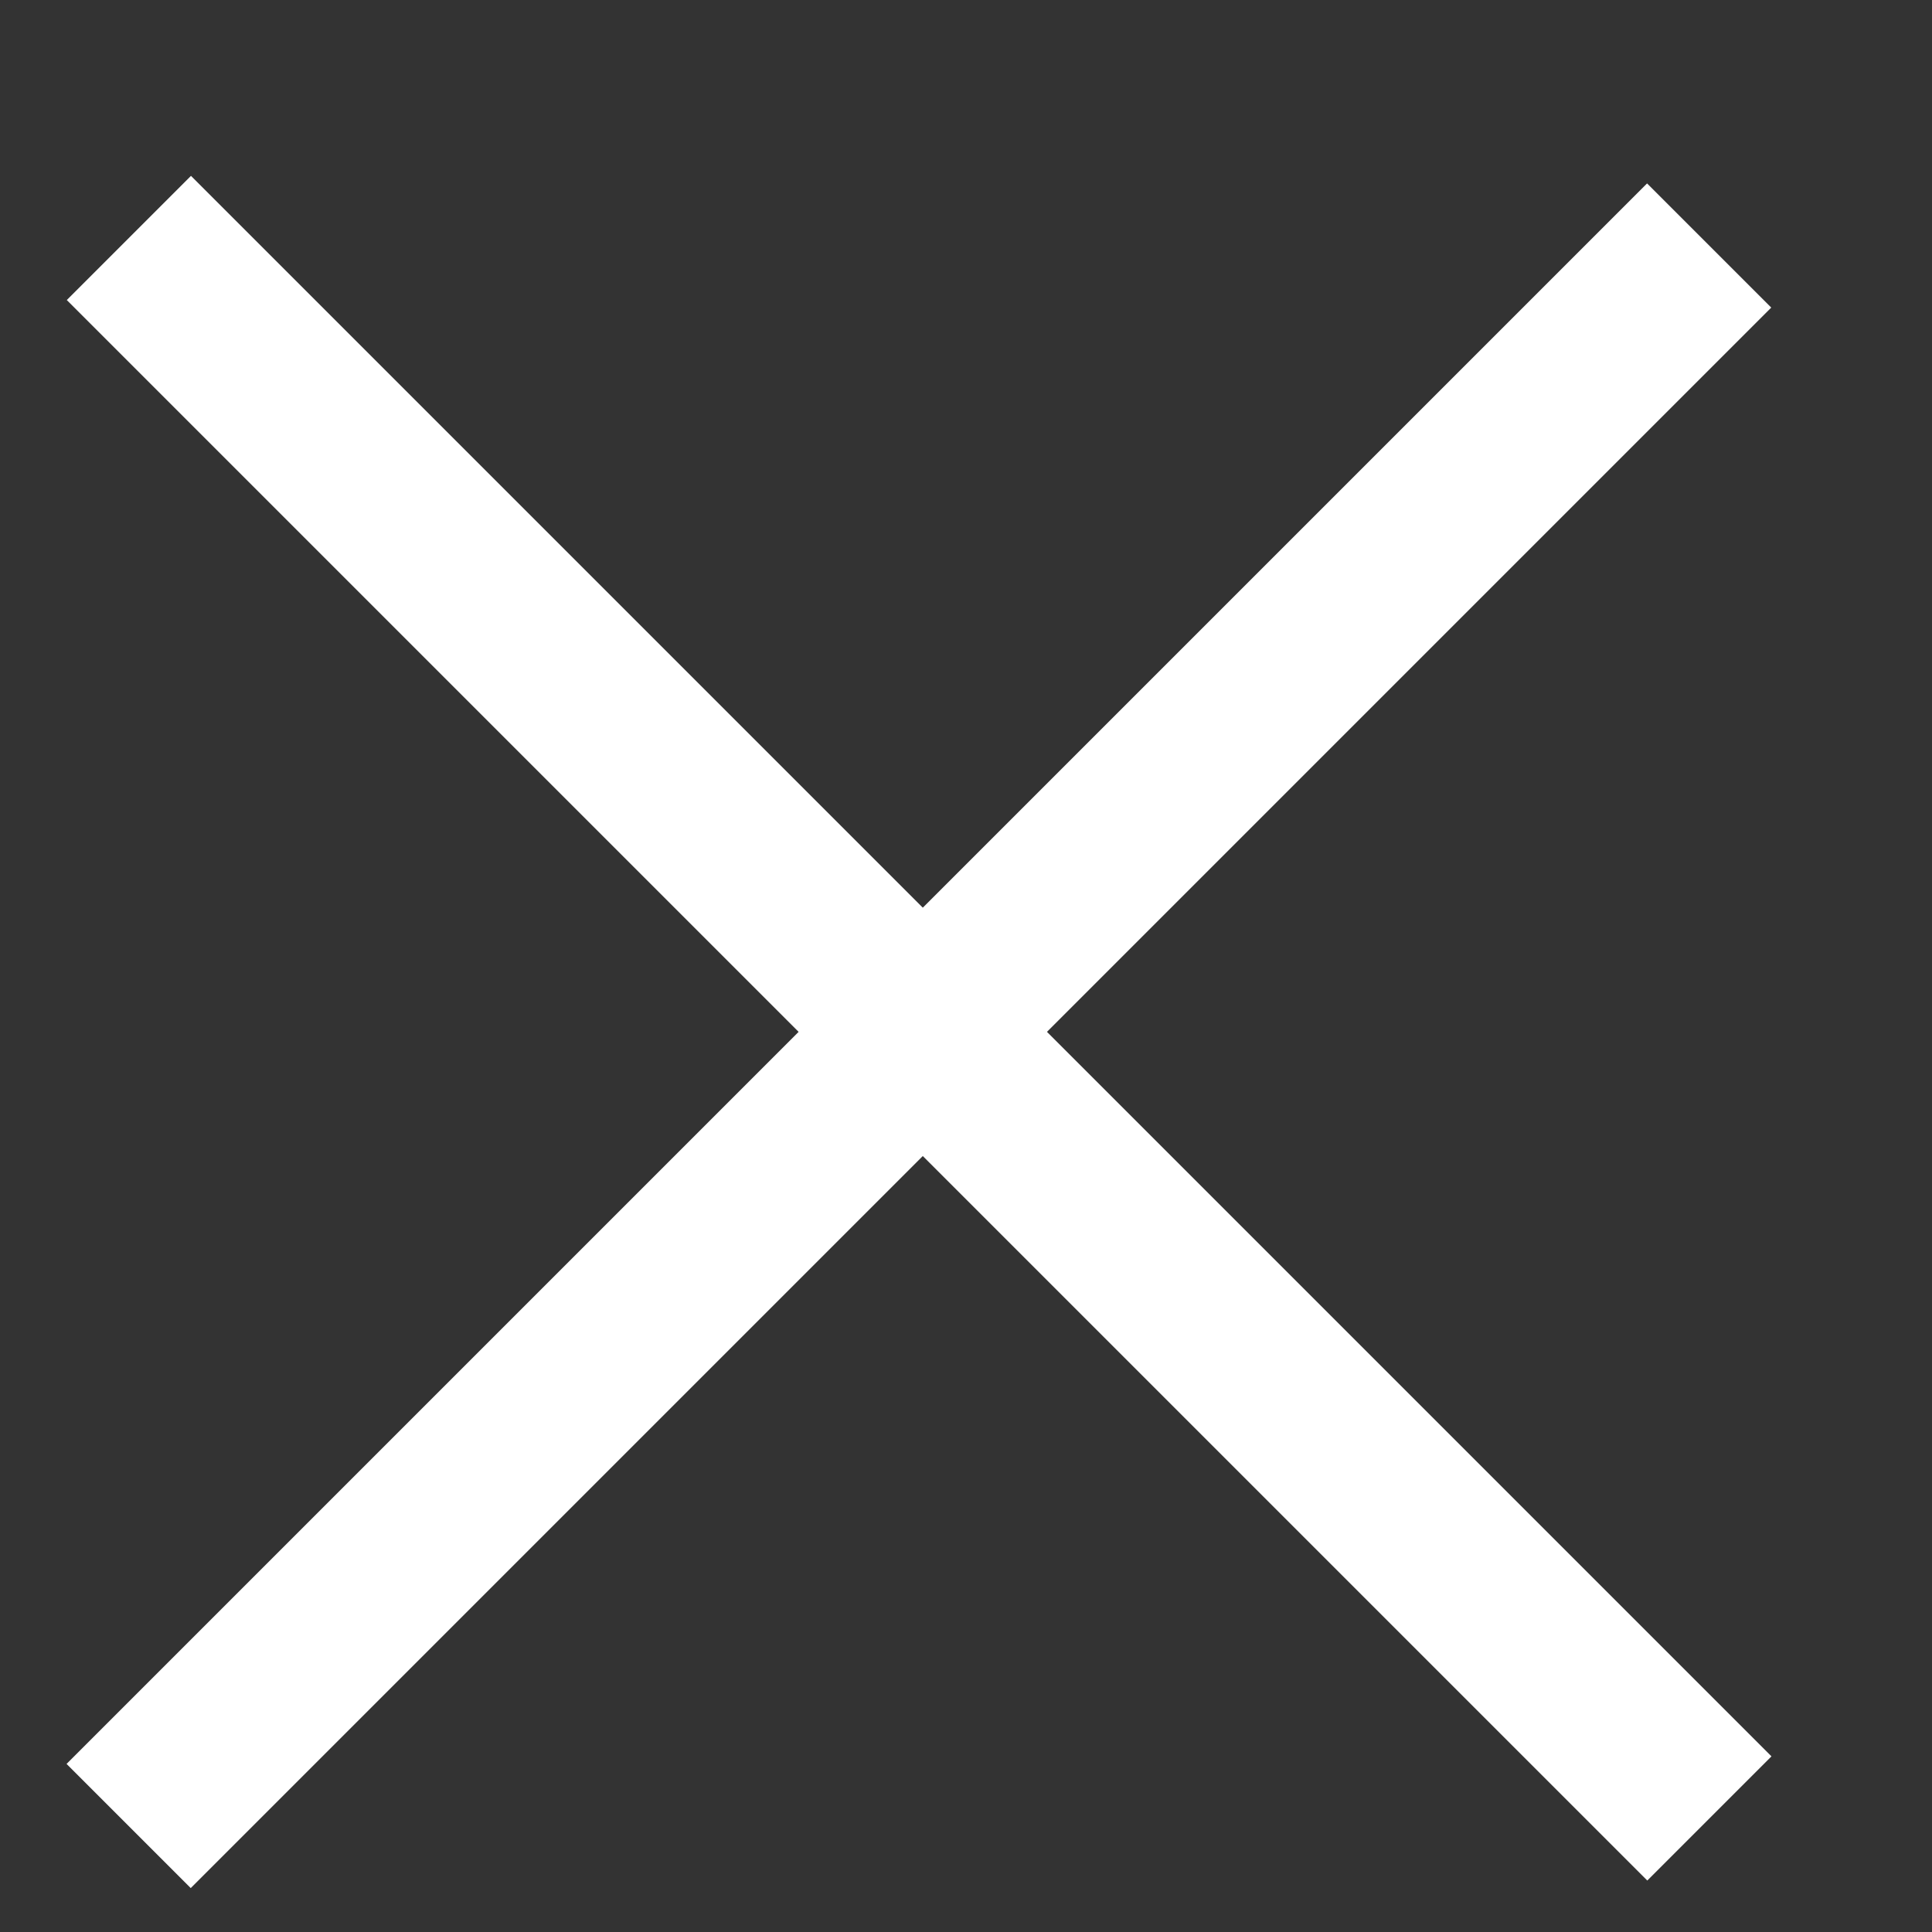
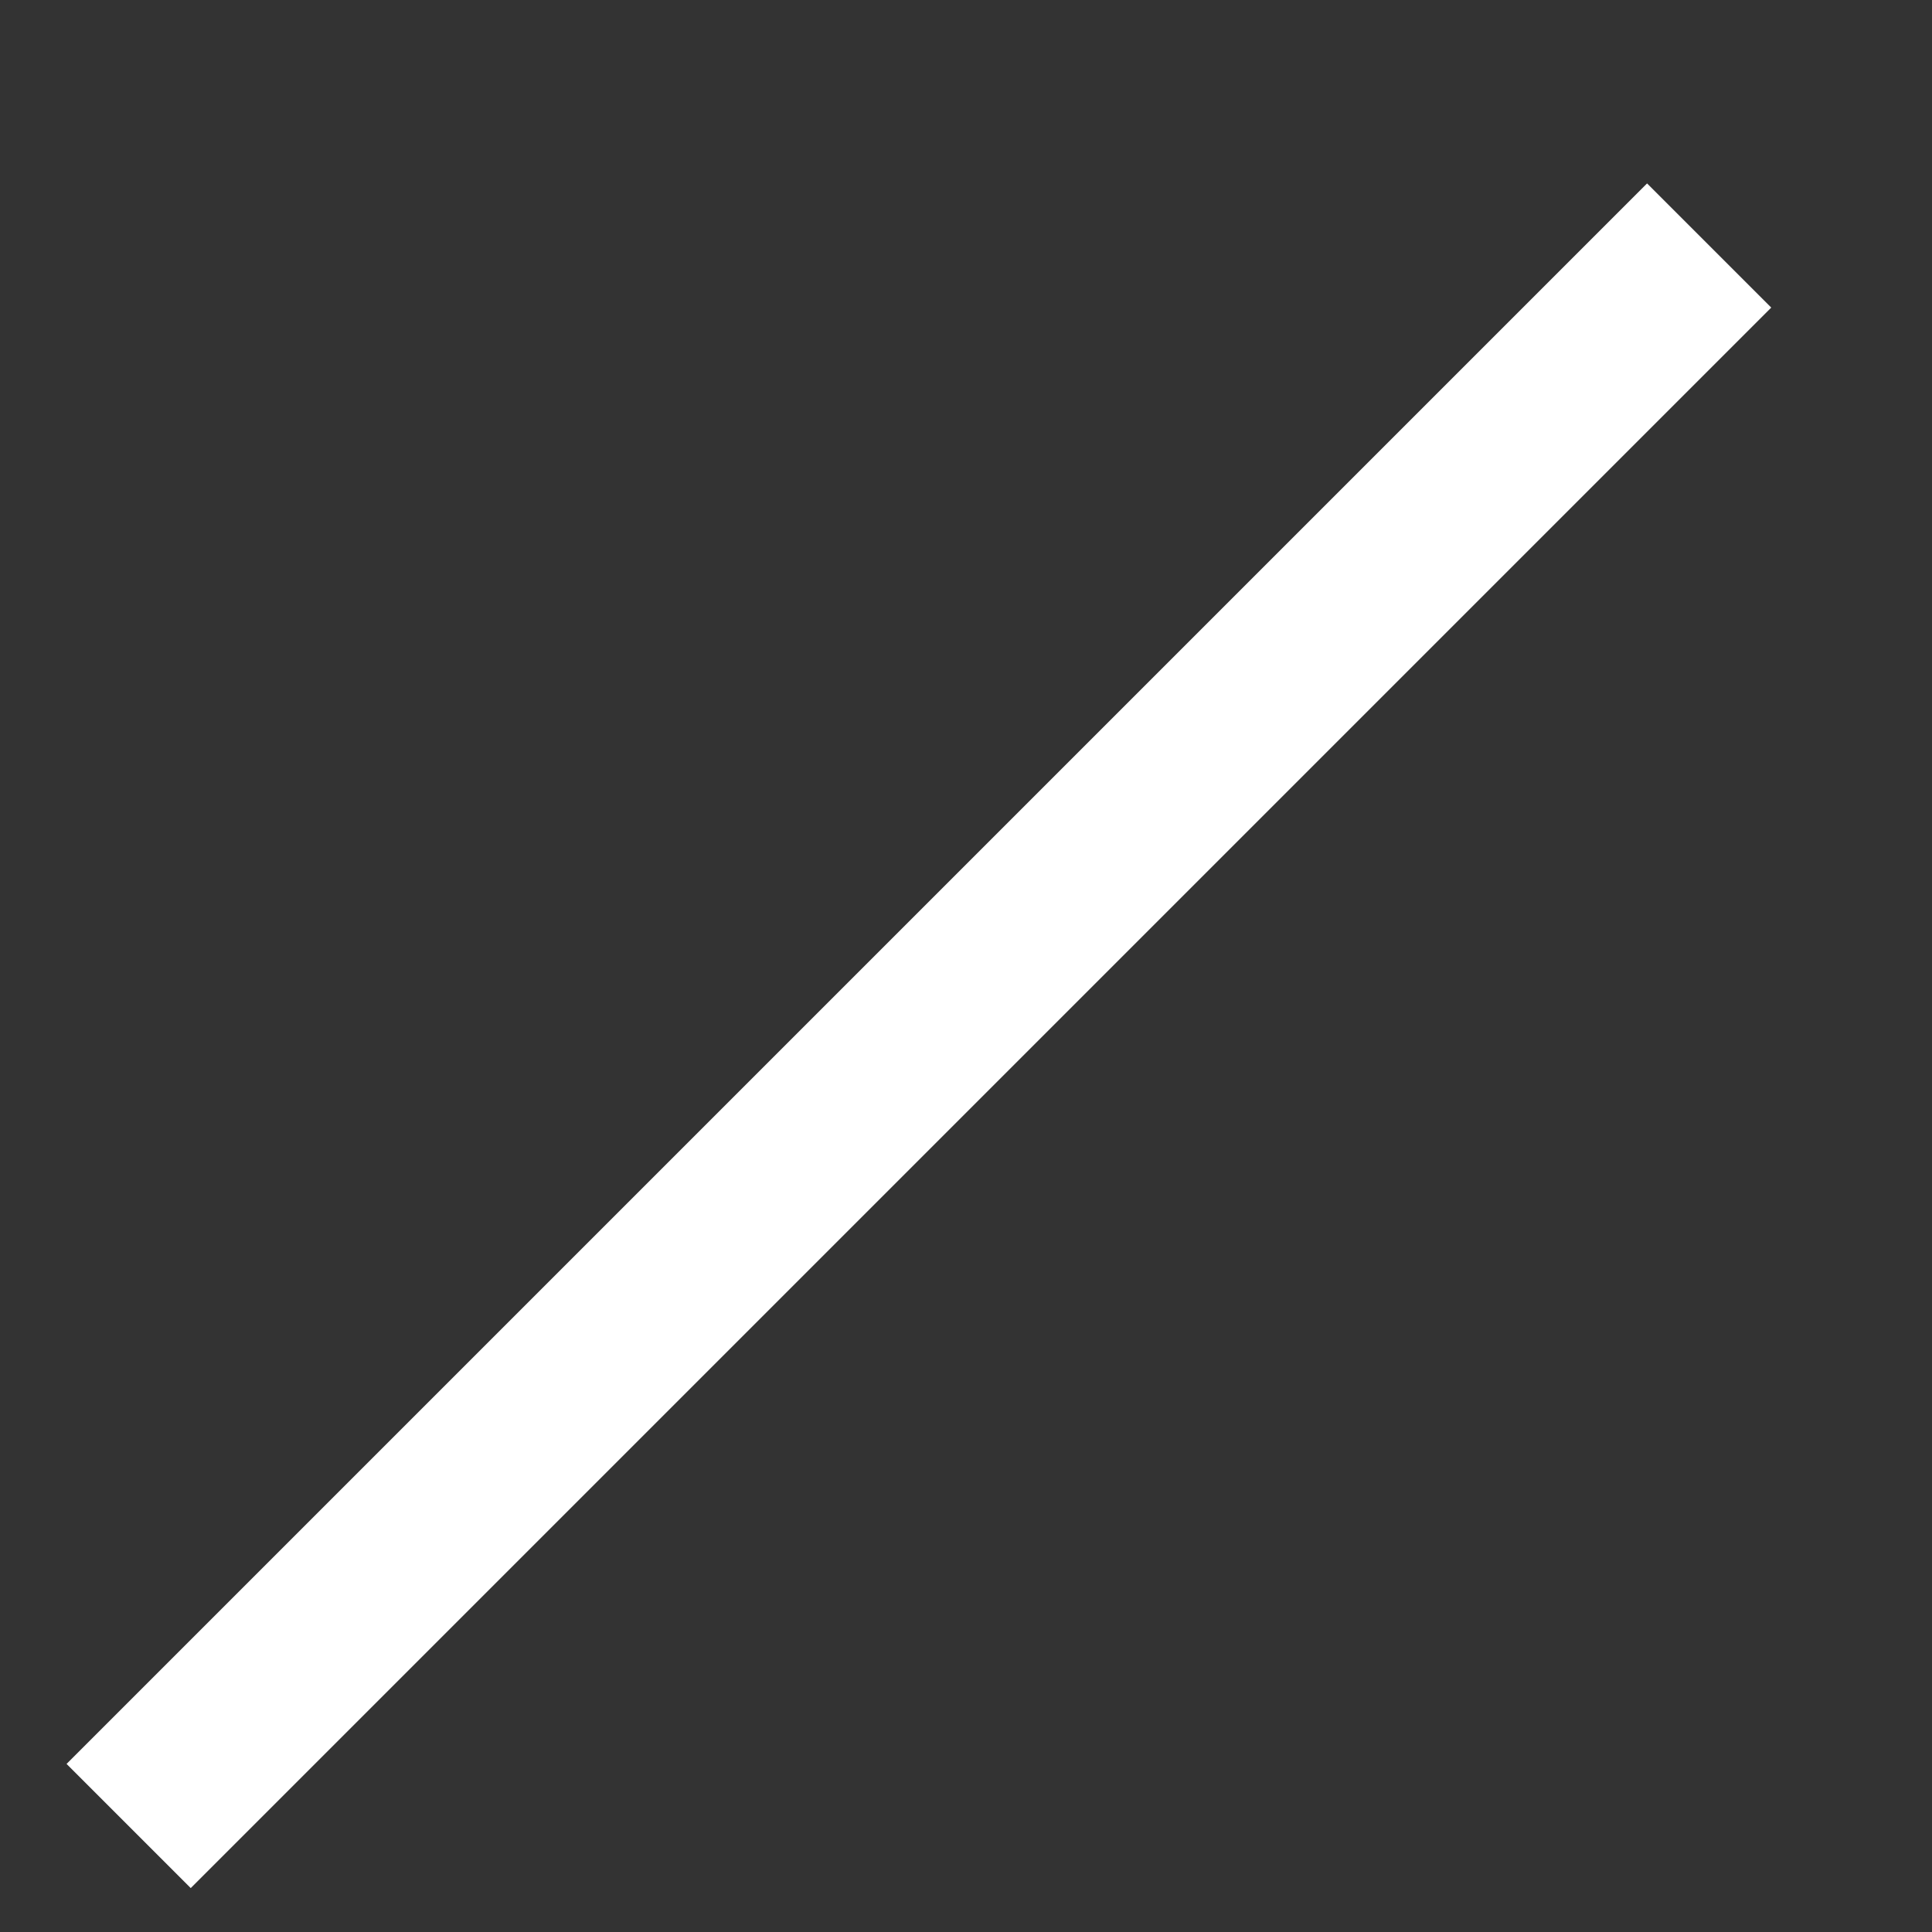
<svg xmlns="http://www.w3.org/2000/svg" width="12" height="12" viewBox="0 0 11 11" fill="none">
  <rect x="0" y="0" width="11" height="11" fill="#333333" stroke="none" />
-   <line y1="-0.5" x2="12.728" y2="-0.5" transform="matrix(-0.707 -0.707 0.707 -0.707 10.086 10)" stroke="#fff" />
  <line y1="-0.5" x2="12.728" y2="-0.5" transform="matrix(0.707 -0.707 0.707 0.707 1.086 10.75)" stroke="#fff" />
</svg>